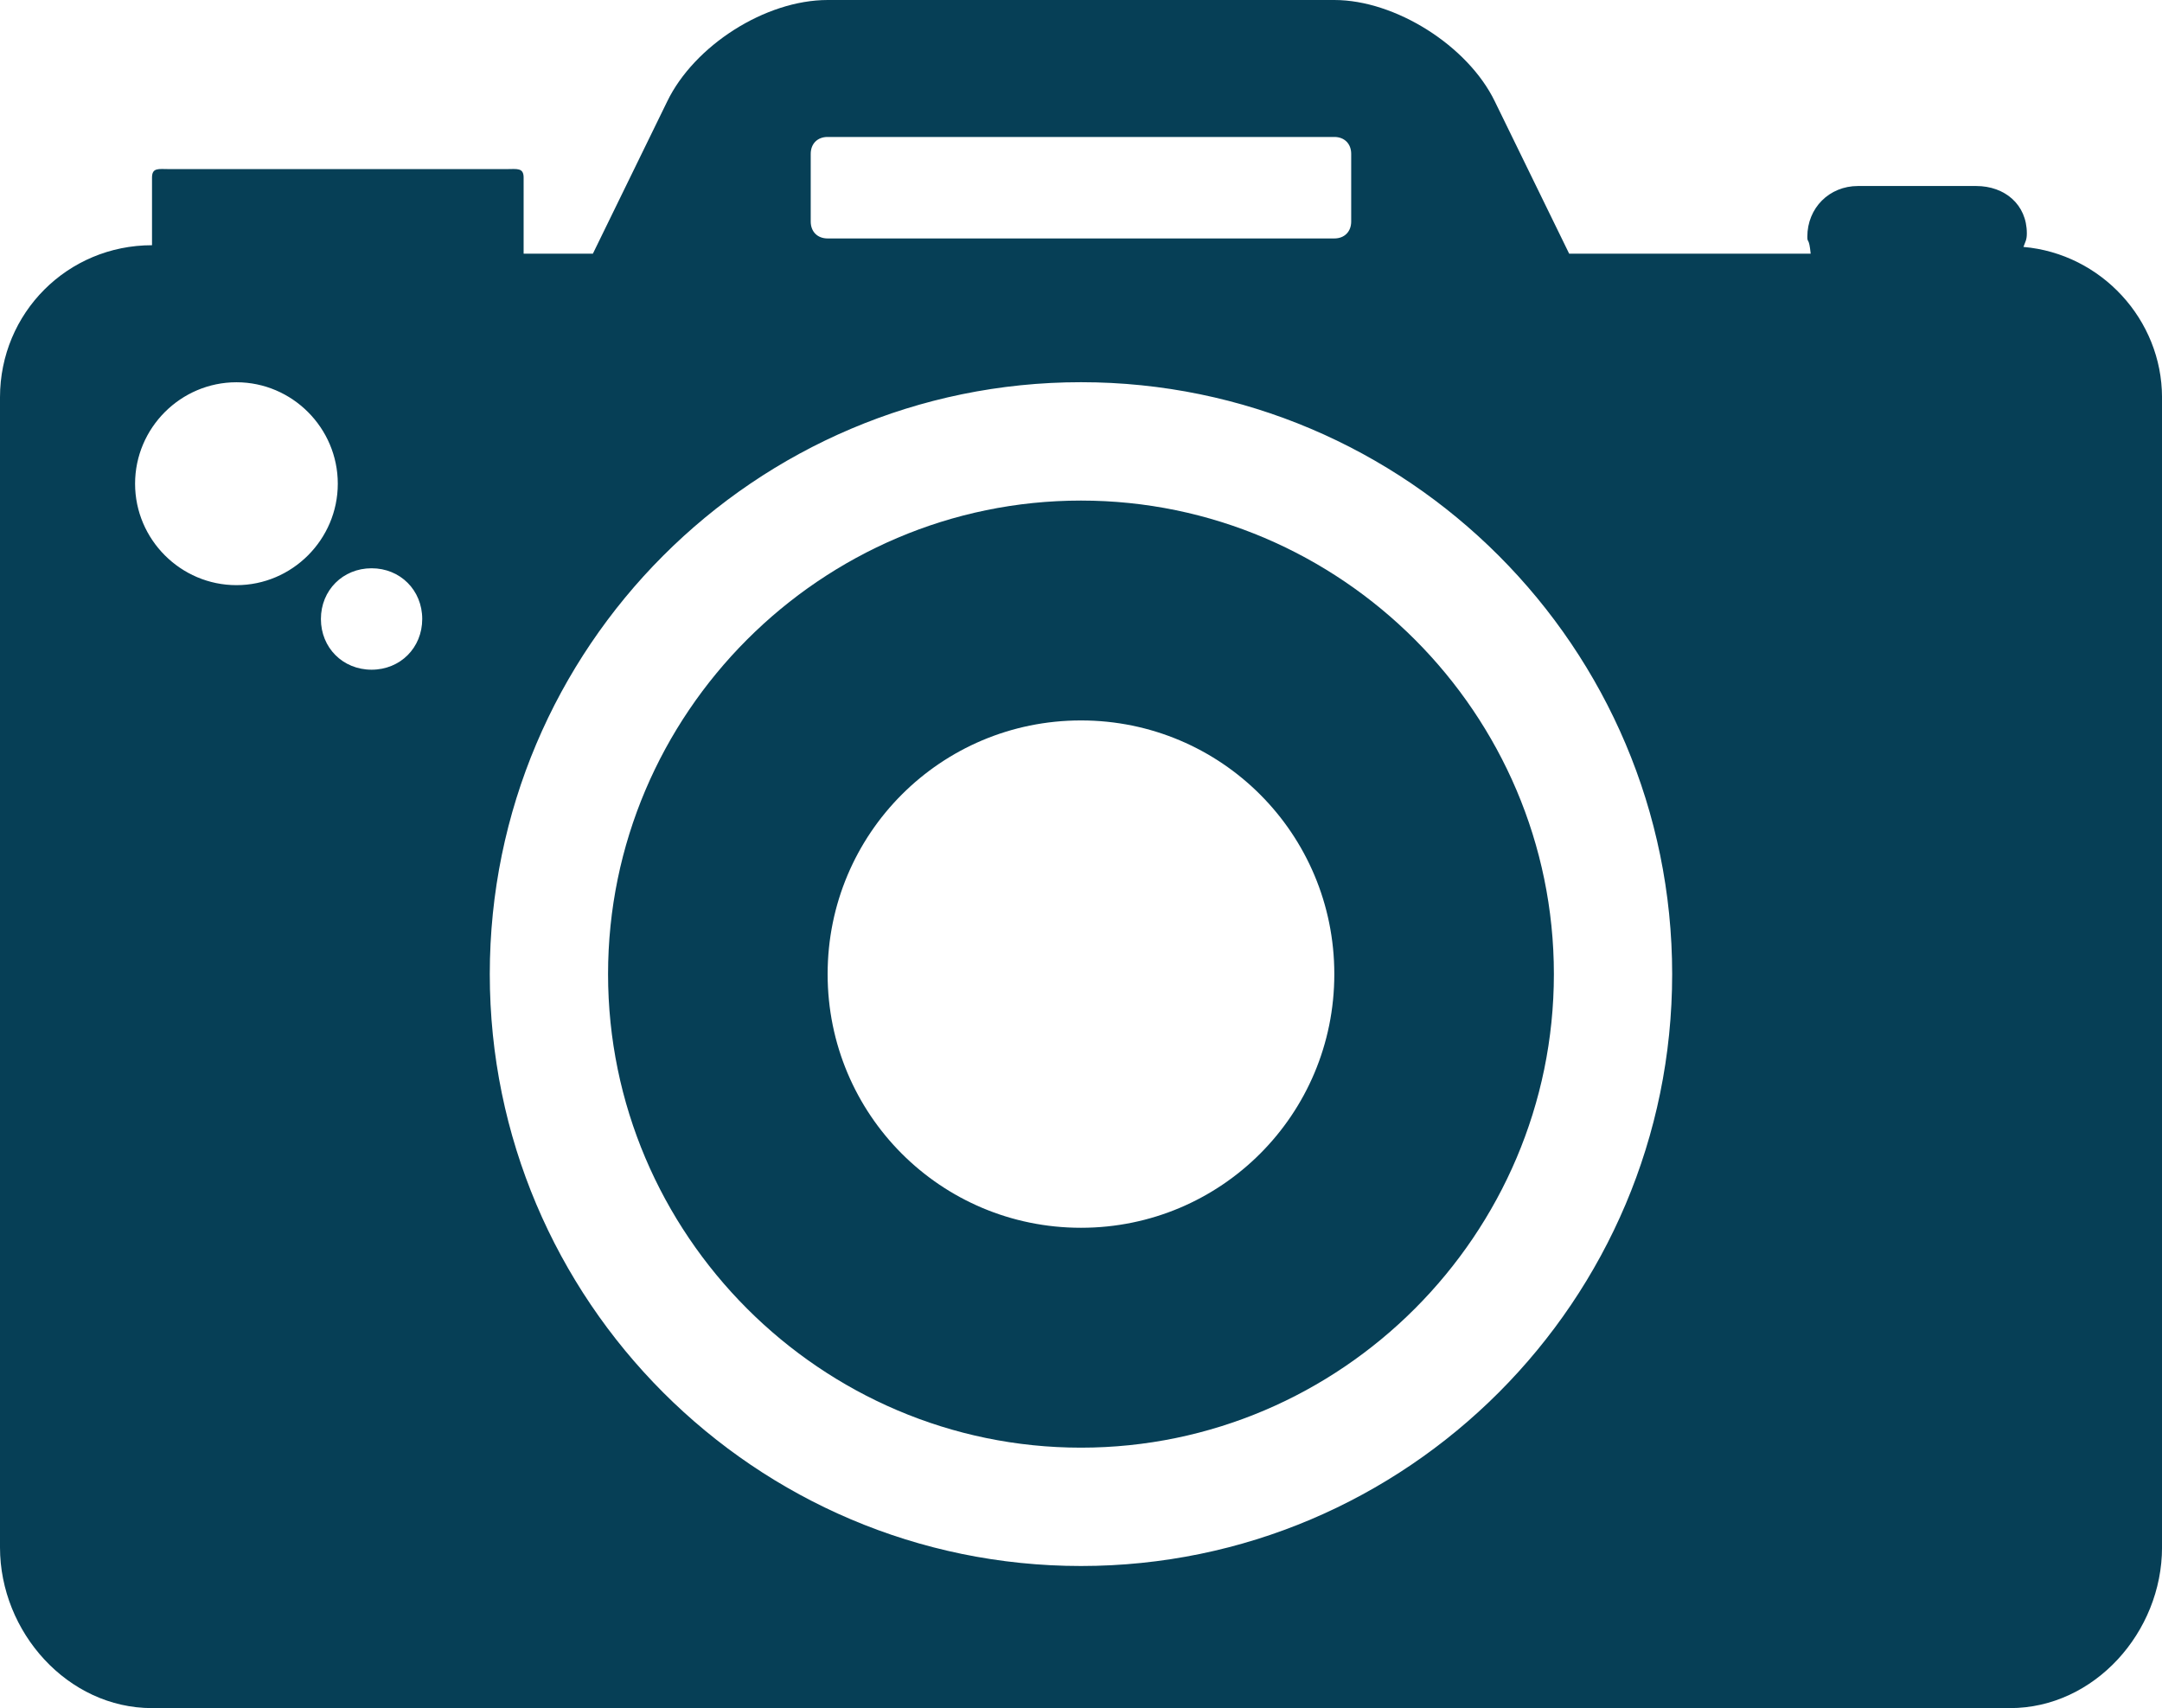
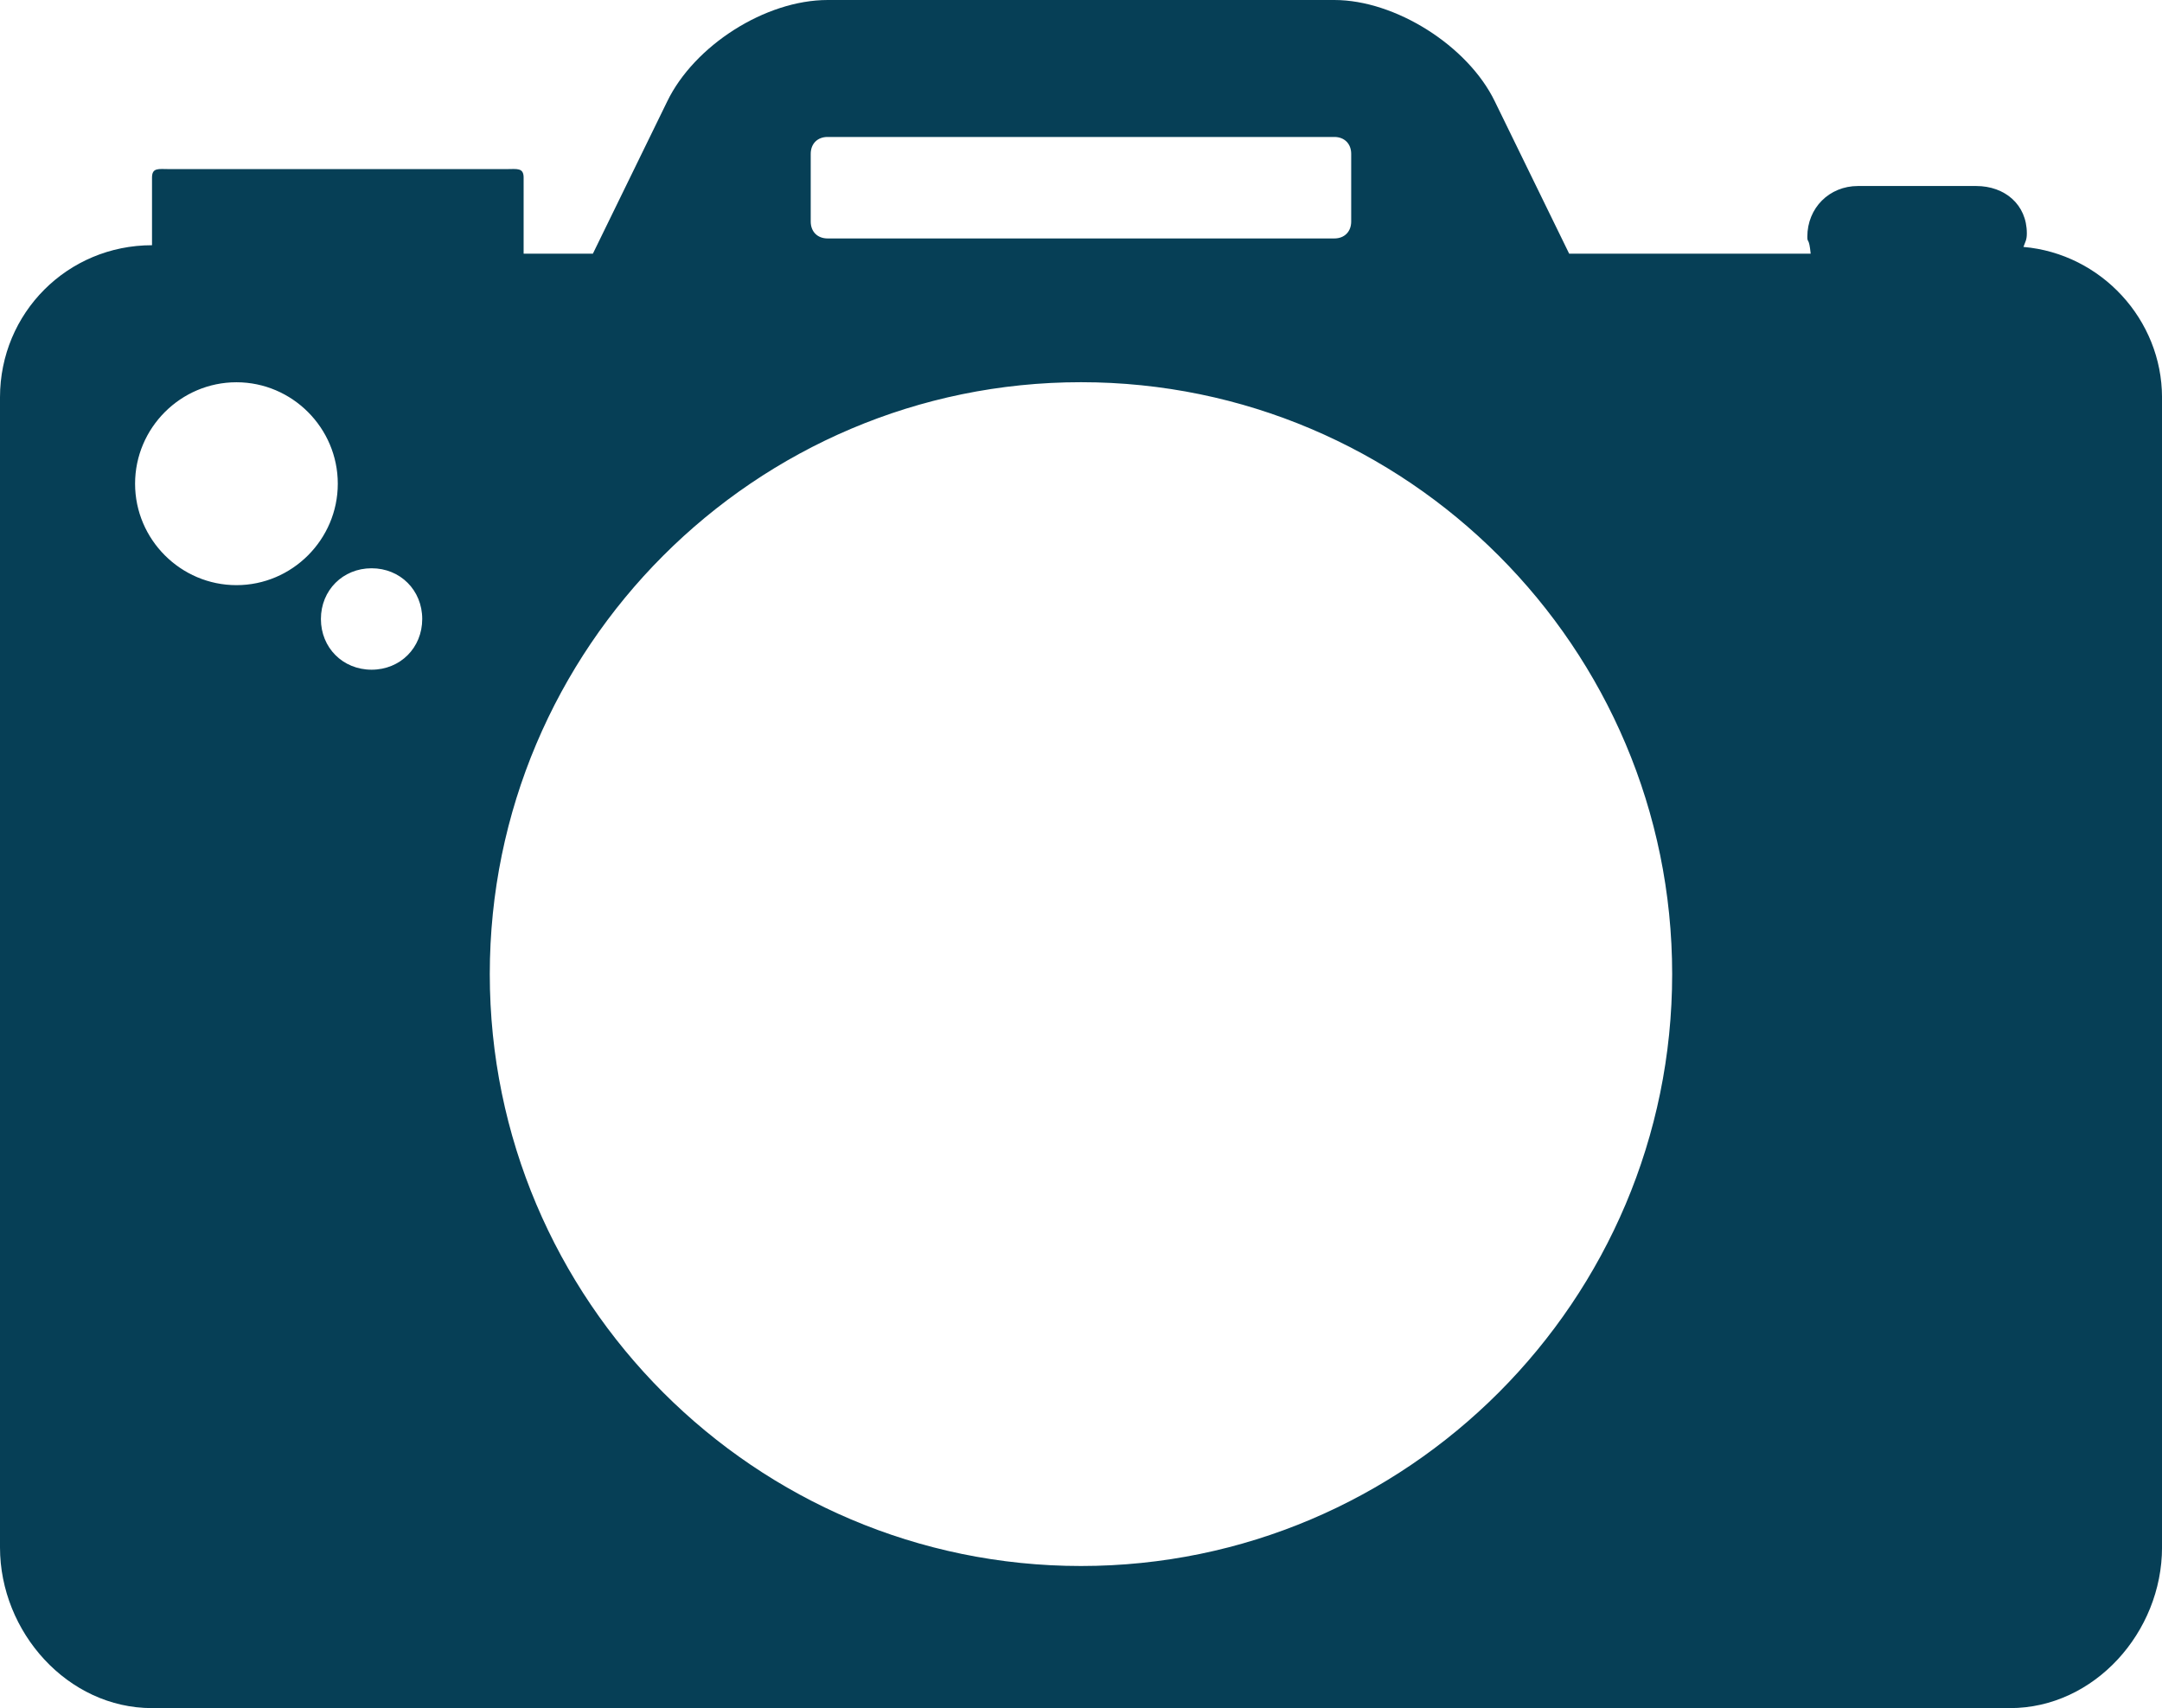
<svg xmlns="http://www.w3.org/2000/svg" version="1.1" id="Capa_1" x="0px" y="0px" width="75.947px" height="60.001px" viewBox="162.709 41.993 75.947 60.001" enable-background="new 162.709 41.993 75.947 60.001" xml:space="preserve">
  <g>
    <g>
      <path fill="#063F56" d="M233.789,50.667c0.061-0.178,0.119-0.237,0.119-0.476c0-1.01-0.771-1.664-1.78-1.664h-4.152    c-1.01,0-1.779,0.772-1.779,1.783c0,0.237,0.059,0,0.118,0.594h-8.484l-2.611-5.348c-0.948-1.959-3.5-3.563-5.636-3.563h-17.8    c-2.195,0-4.688,1.604-5.637,3.563l-2.611,5.348h-2.433V48.23c0-0.355-0.237-0.297-0.594-0.297h-11.866    c-0.356,0-0.594-0.06-0.594,0.297v2.377c-2.966,0-5.34,2.375-5.34,5.346V96.35c0,2.971,2.374,5.645,5.34,5.645h65.267    c2.967,0,5.341-2.674,5.341-5.645V55.954C238.655,53.221,236.519,50.904,233.789,50.667z M191.188,47.398    c0-0.355,0.236-0.594,0.593-0.594h17.8c0.355,0,0.593,0.238,0.593,0.594v2.377c0,0.355-0.236,0.594-0.593,0.594h-17.8    c-0.356,0-0.593-0.238-0.593-0.594V47.398L191.188,47.398z M171.015,62.548c-1.958,0-3.561-1.604-3.561-3.563    c0-1.961,1.603-3.564,3.561-3.564s3.56,1.604,3.56,3.564C174.575,60.943,172.973,62.548,171.015,62.548z M175.762,65.518    c-1.01,0-1.78-0.771-1.78-1.781s0.771-1.782,1.78-1.782c1.009,0,1.779,0.772,1.779,1.782S176.771,65.518,175.762,65.518z     M200.682,97.003c-11.451,0-20.768-9.327-20.768-20.792s9.315-20.792,20.768-20.792c11.451,0,20.767,9.327,20.767,20.792    S212.133,97.003,200.682,97.003z" />
-       <path fill="#063F56" d="M200.682,59.577c-9.138,0-16.613,7.485-16.613,16.634s7.476,16.635,16.613,16.635    s16.612-7.486,16.612-16.635S209.819,59.577,200.682,59.577z M200.682,85.122c-4.926,0-8.9-3.979-8.9-8.911    c0-4.931,3.975-8.911,8.9-8.911c4.925,0,8.899,3.98,8.899,8.911C209.582,81.143,205.606,85.122,200.682,85.122z" />
    </g>
  </g>
</svg>